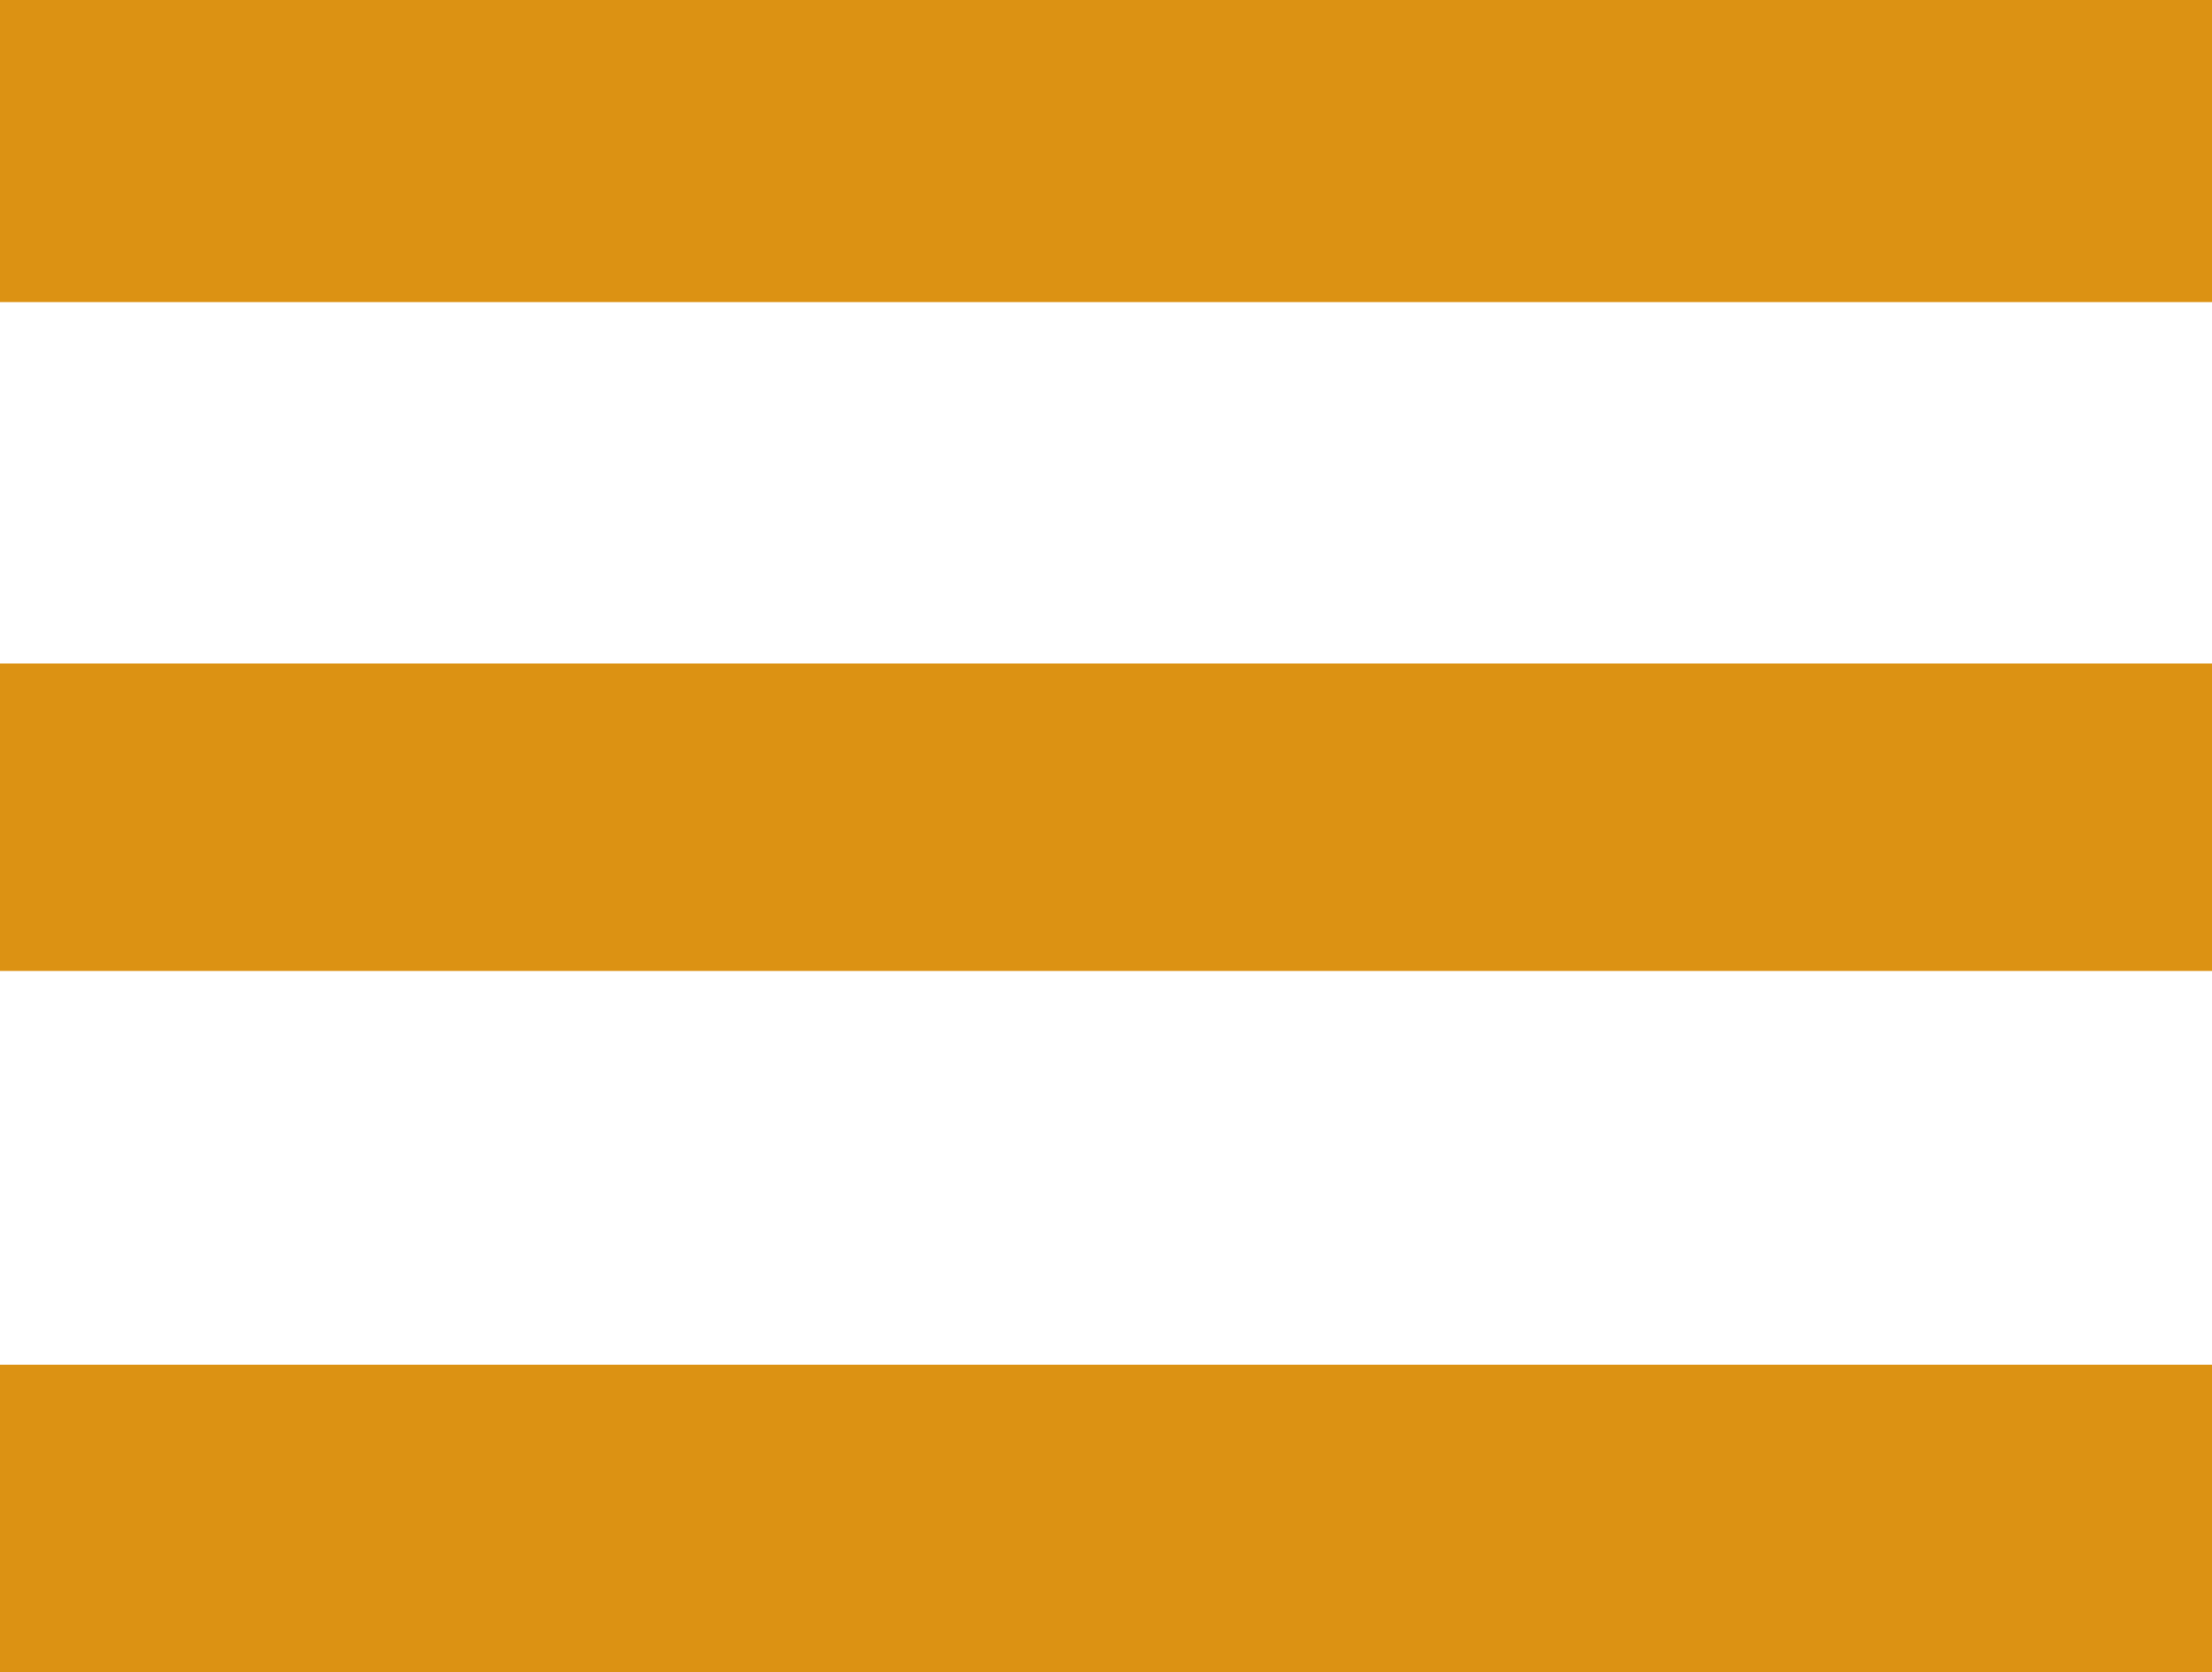
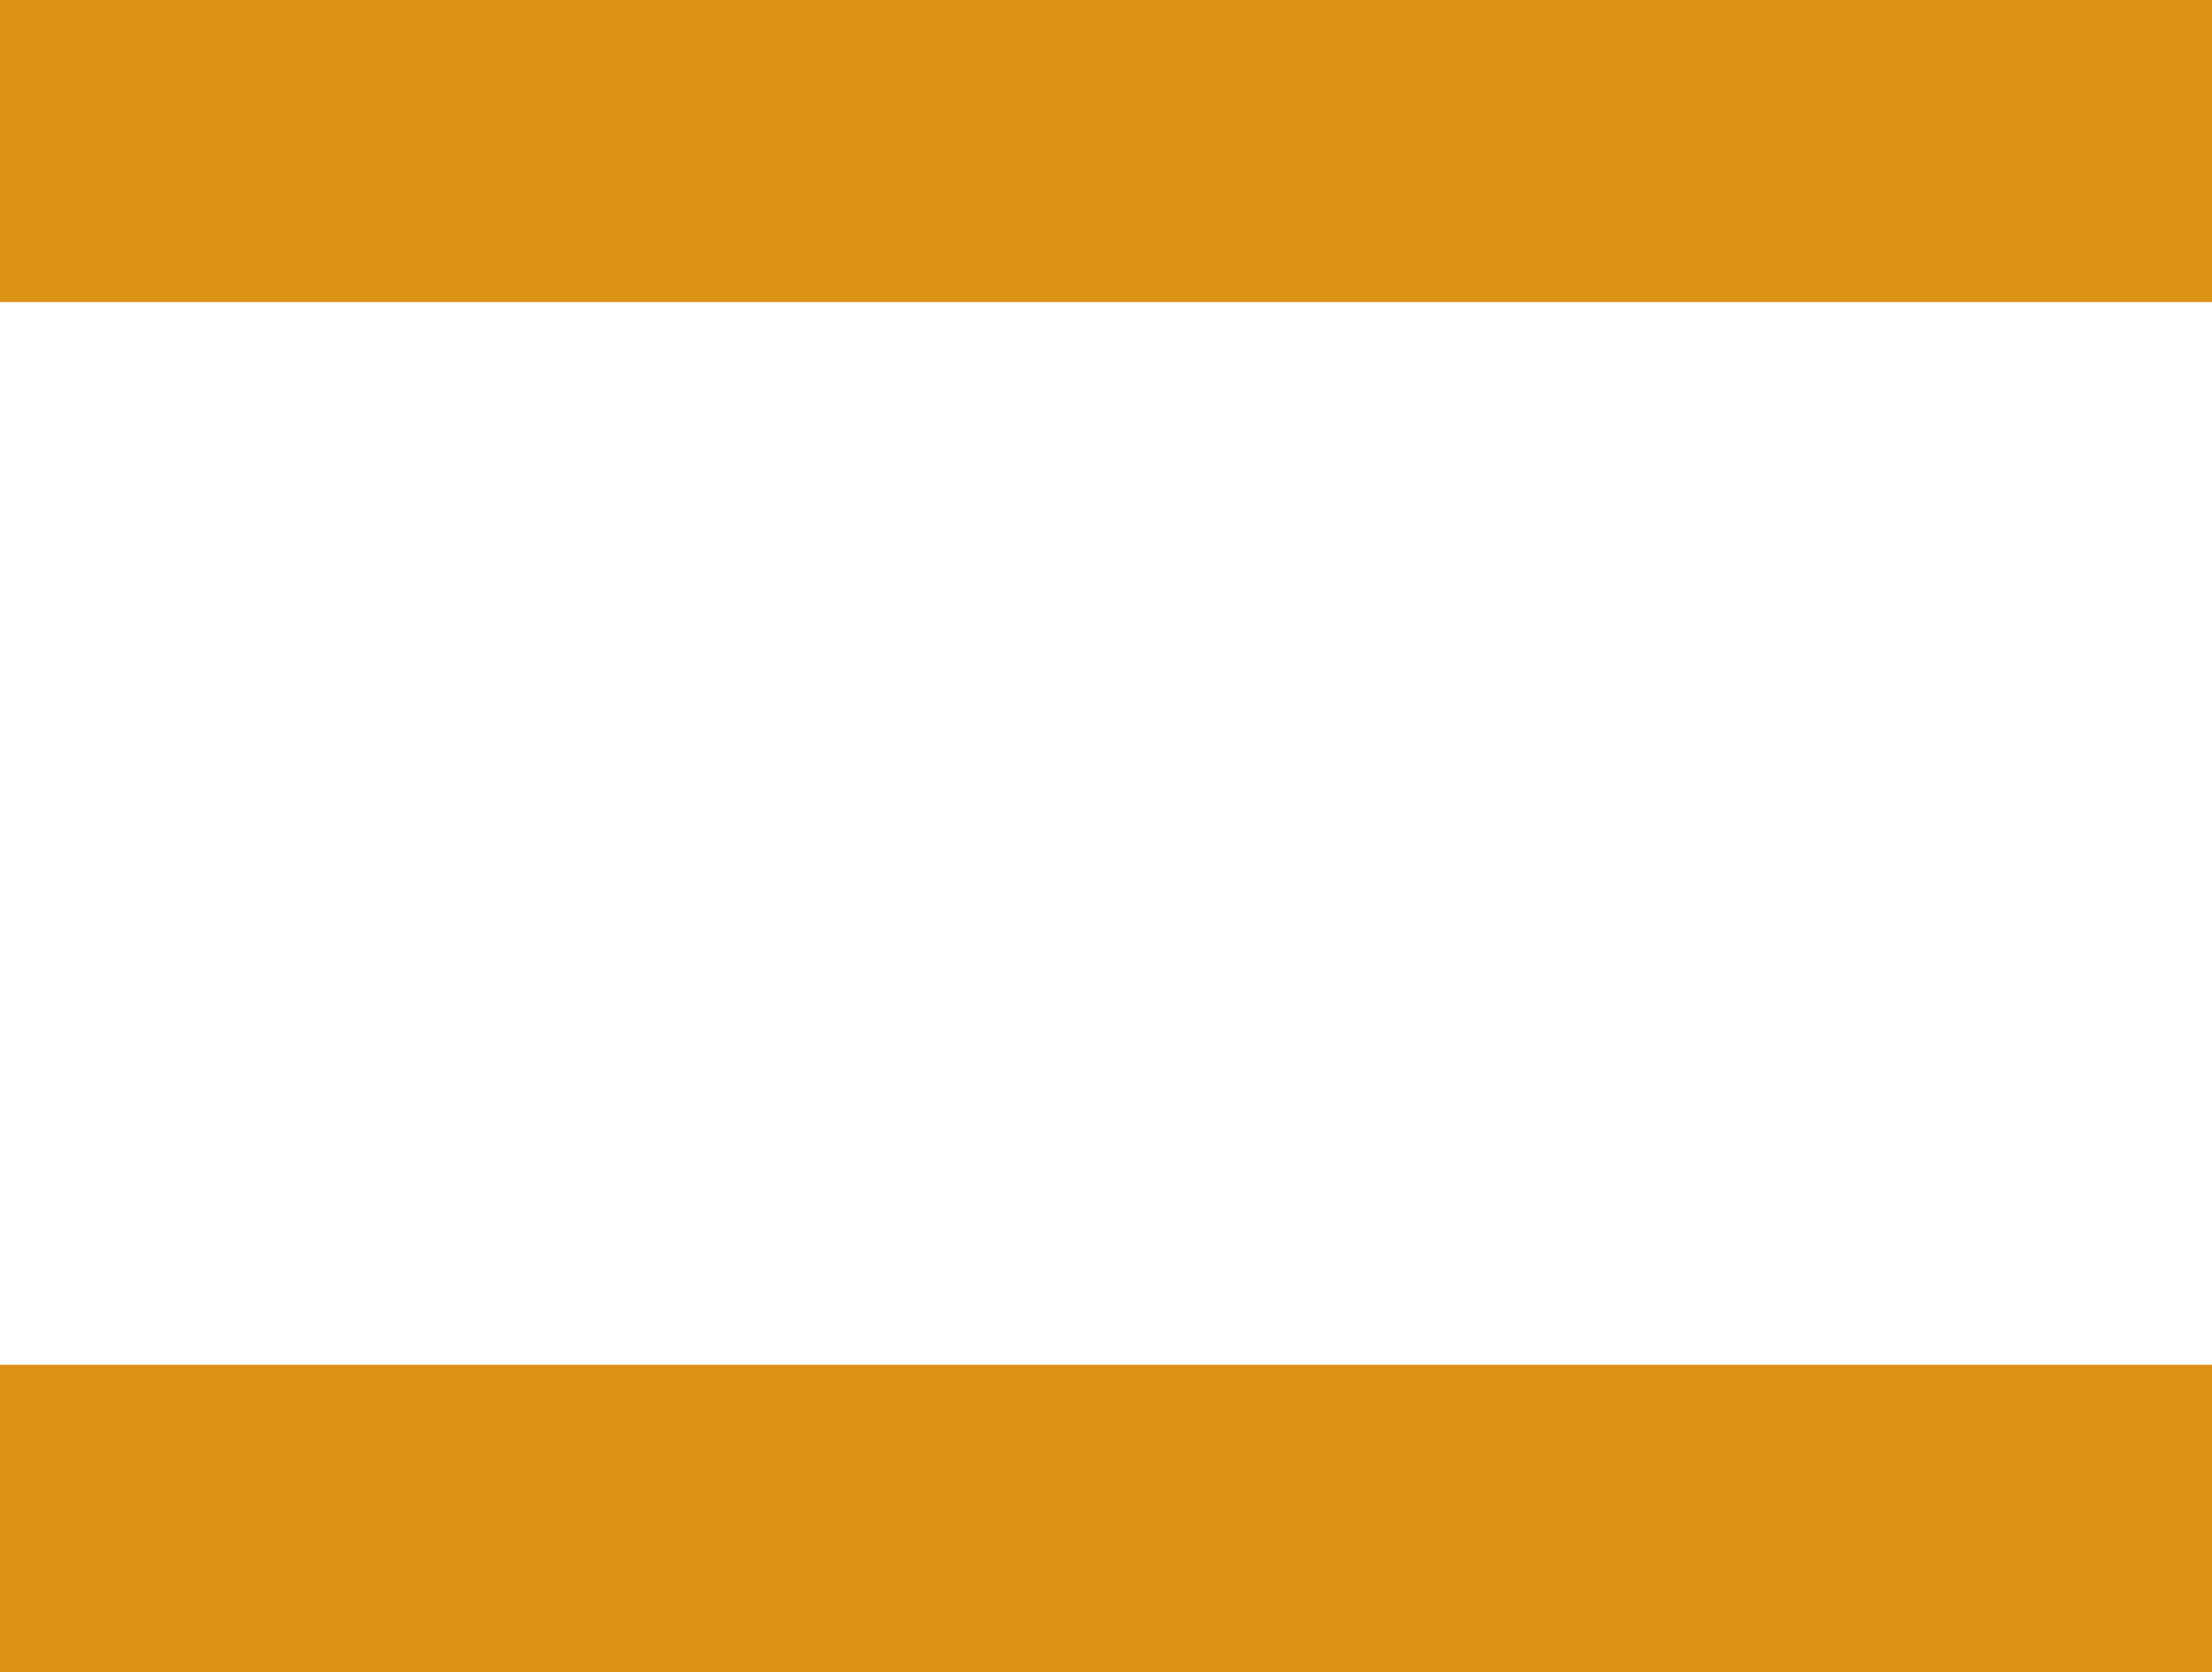
<svg xmlns="http://www.w3.org/2000/svg" version="1.1" id="Ebene_1" x="0px" y="0px" viewBox="0 0 41 31" style="enable-background:new 0 0 41 31;" xml:space="preserve">
  <style type="text/css">
	.st0{fill:#DC9213;}
</style>
  <rect x="0" y="-0.1" class="st0" width="41" height="5.7" />
  <rect x="0" y="25.3" class="st0" width="41.1" height="5.7" />
-   <rect x="0" y="12.3" class="st0" width="41" height="5.7" />
</svg>